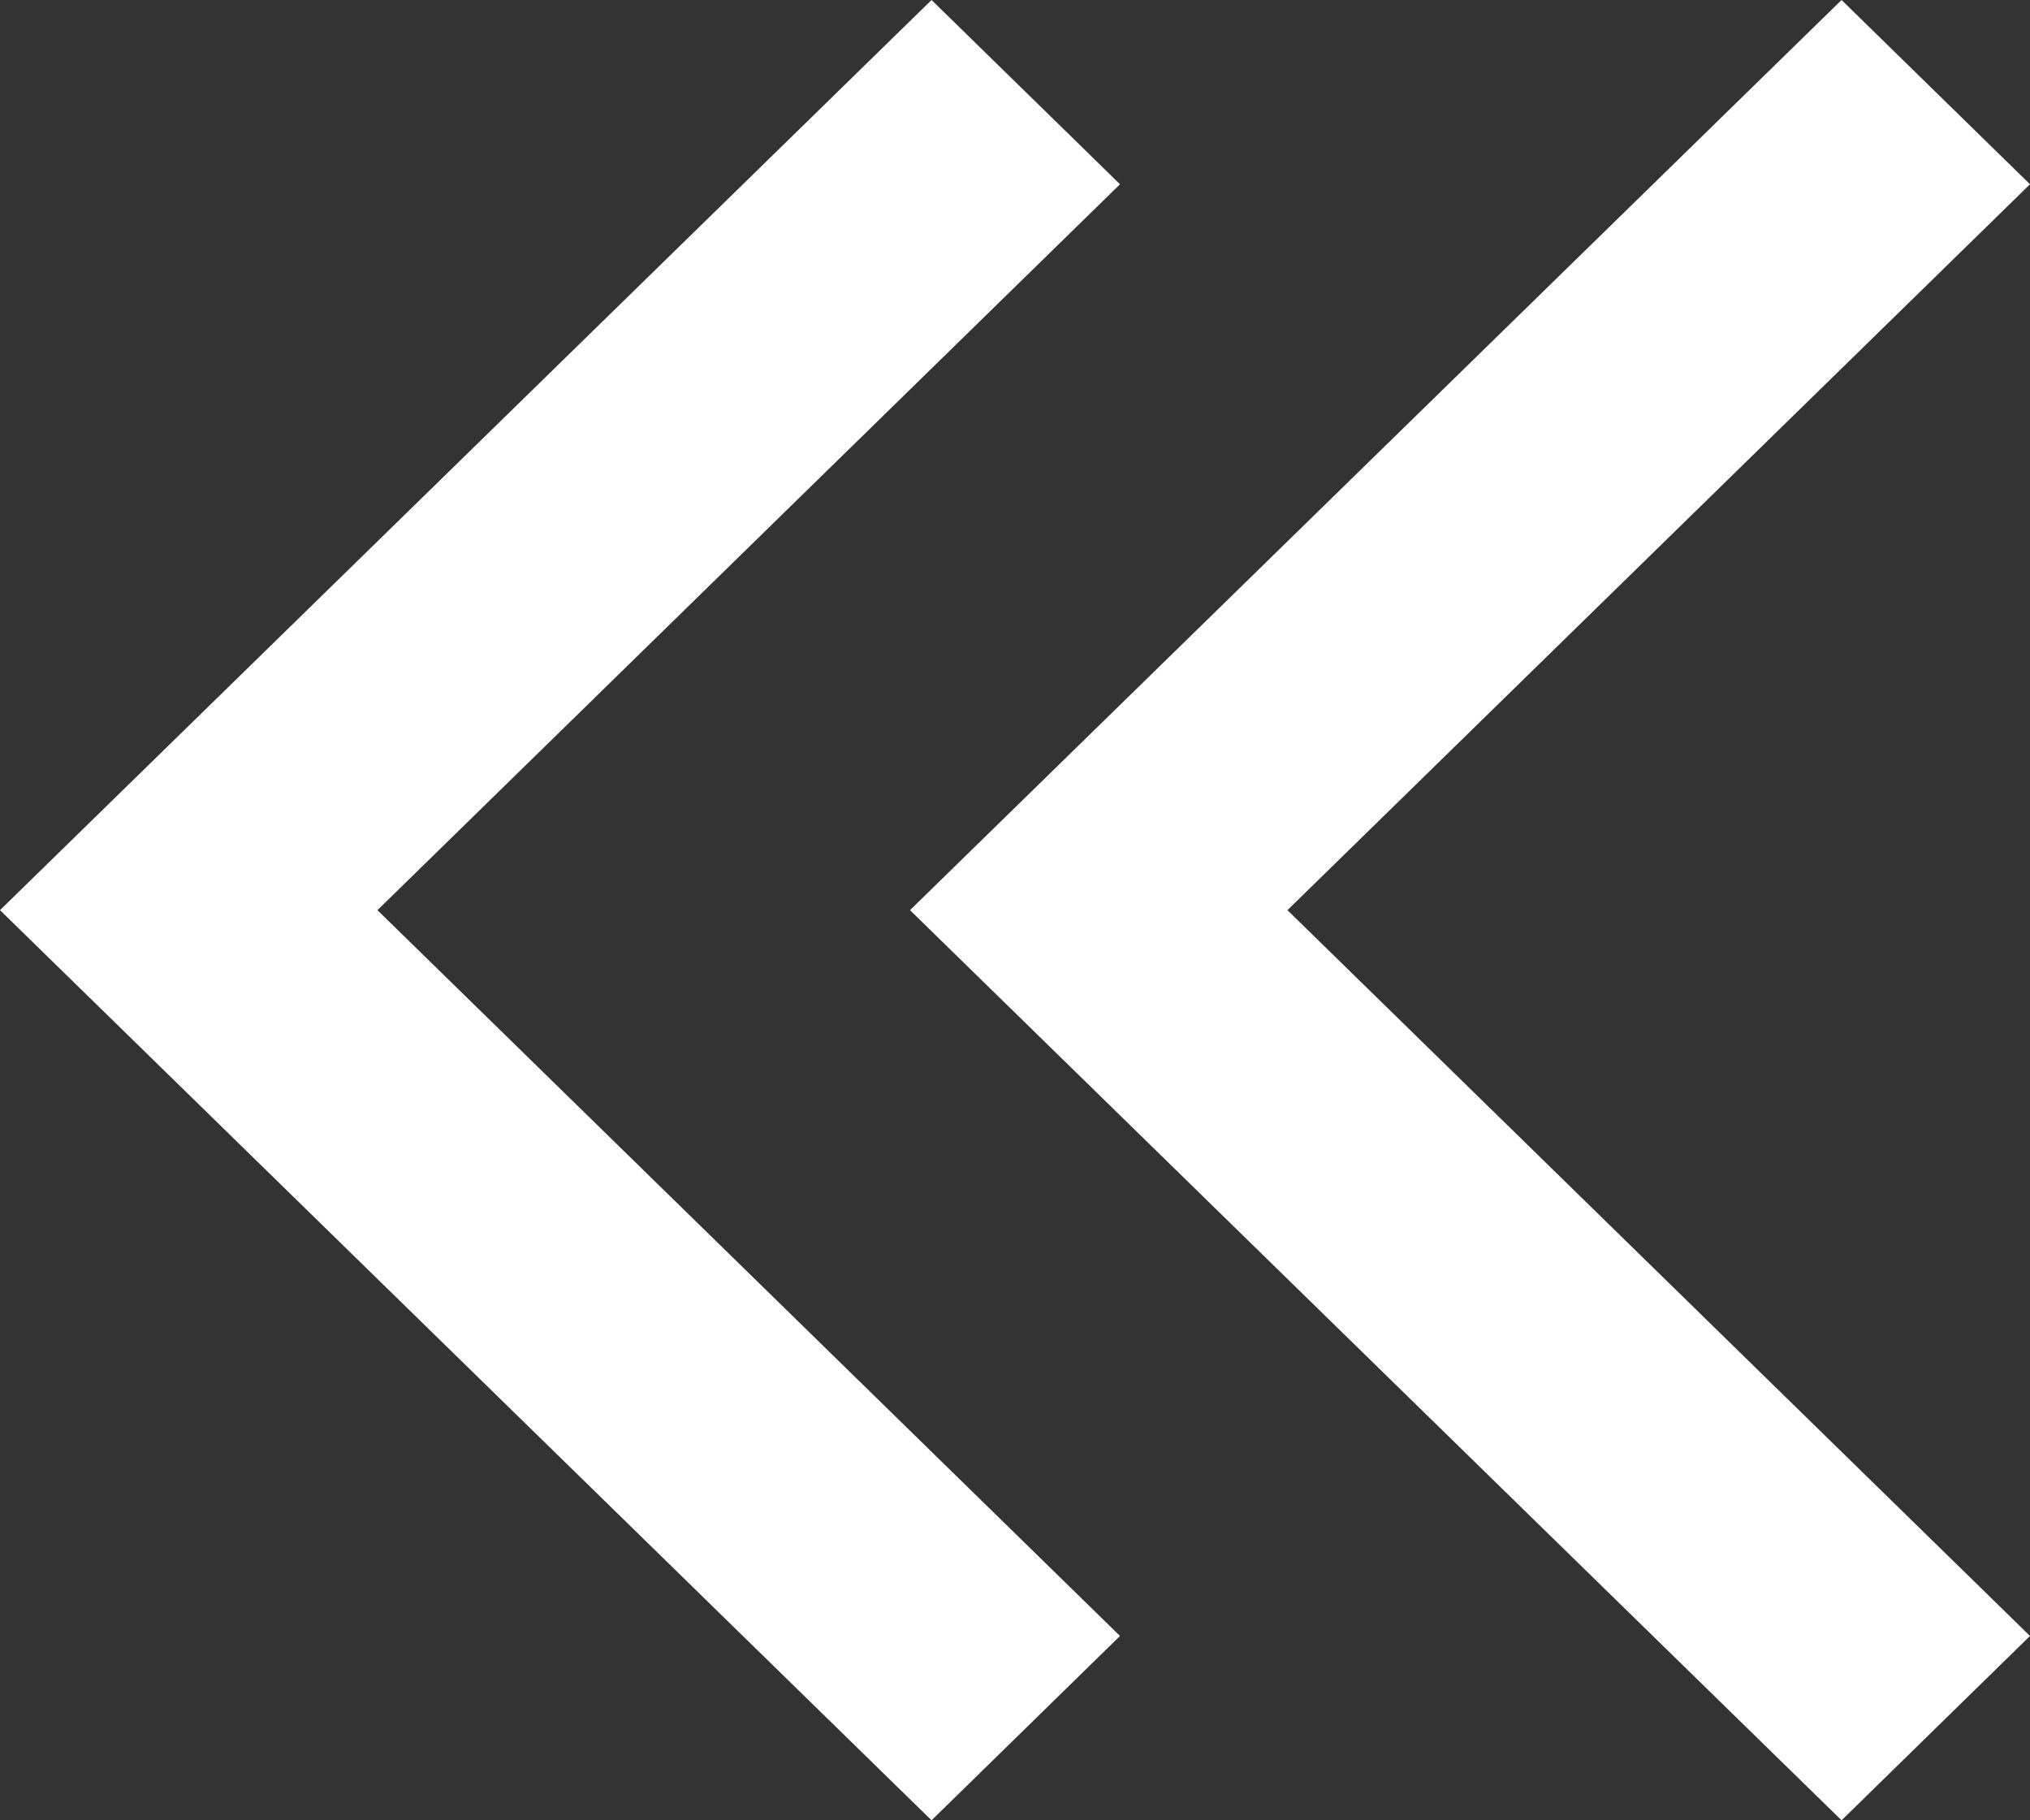
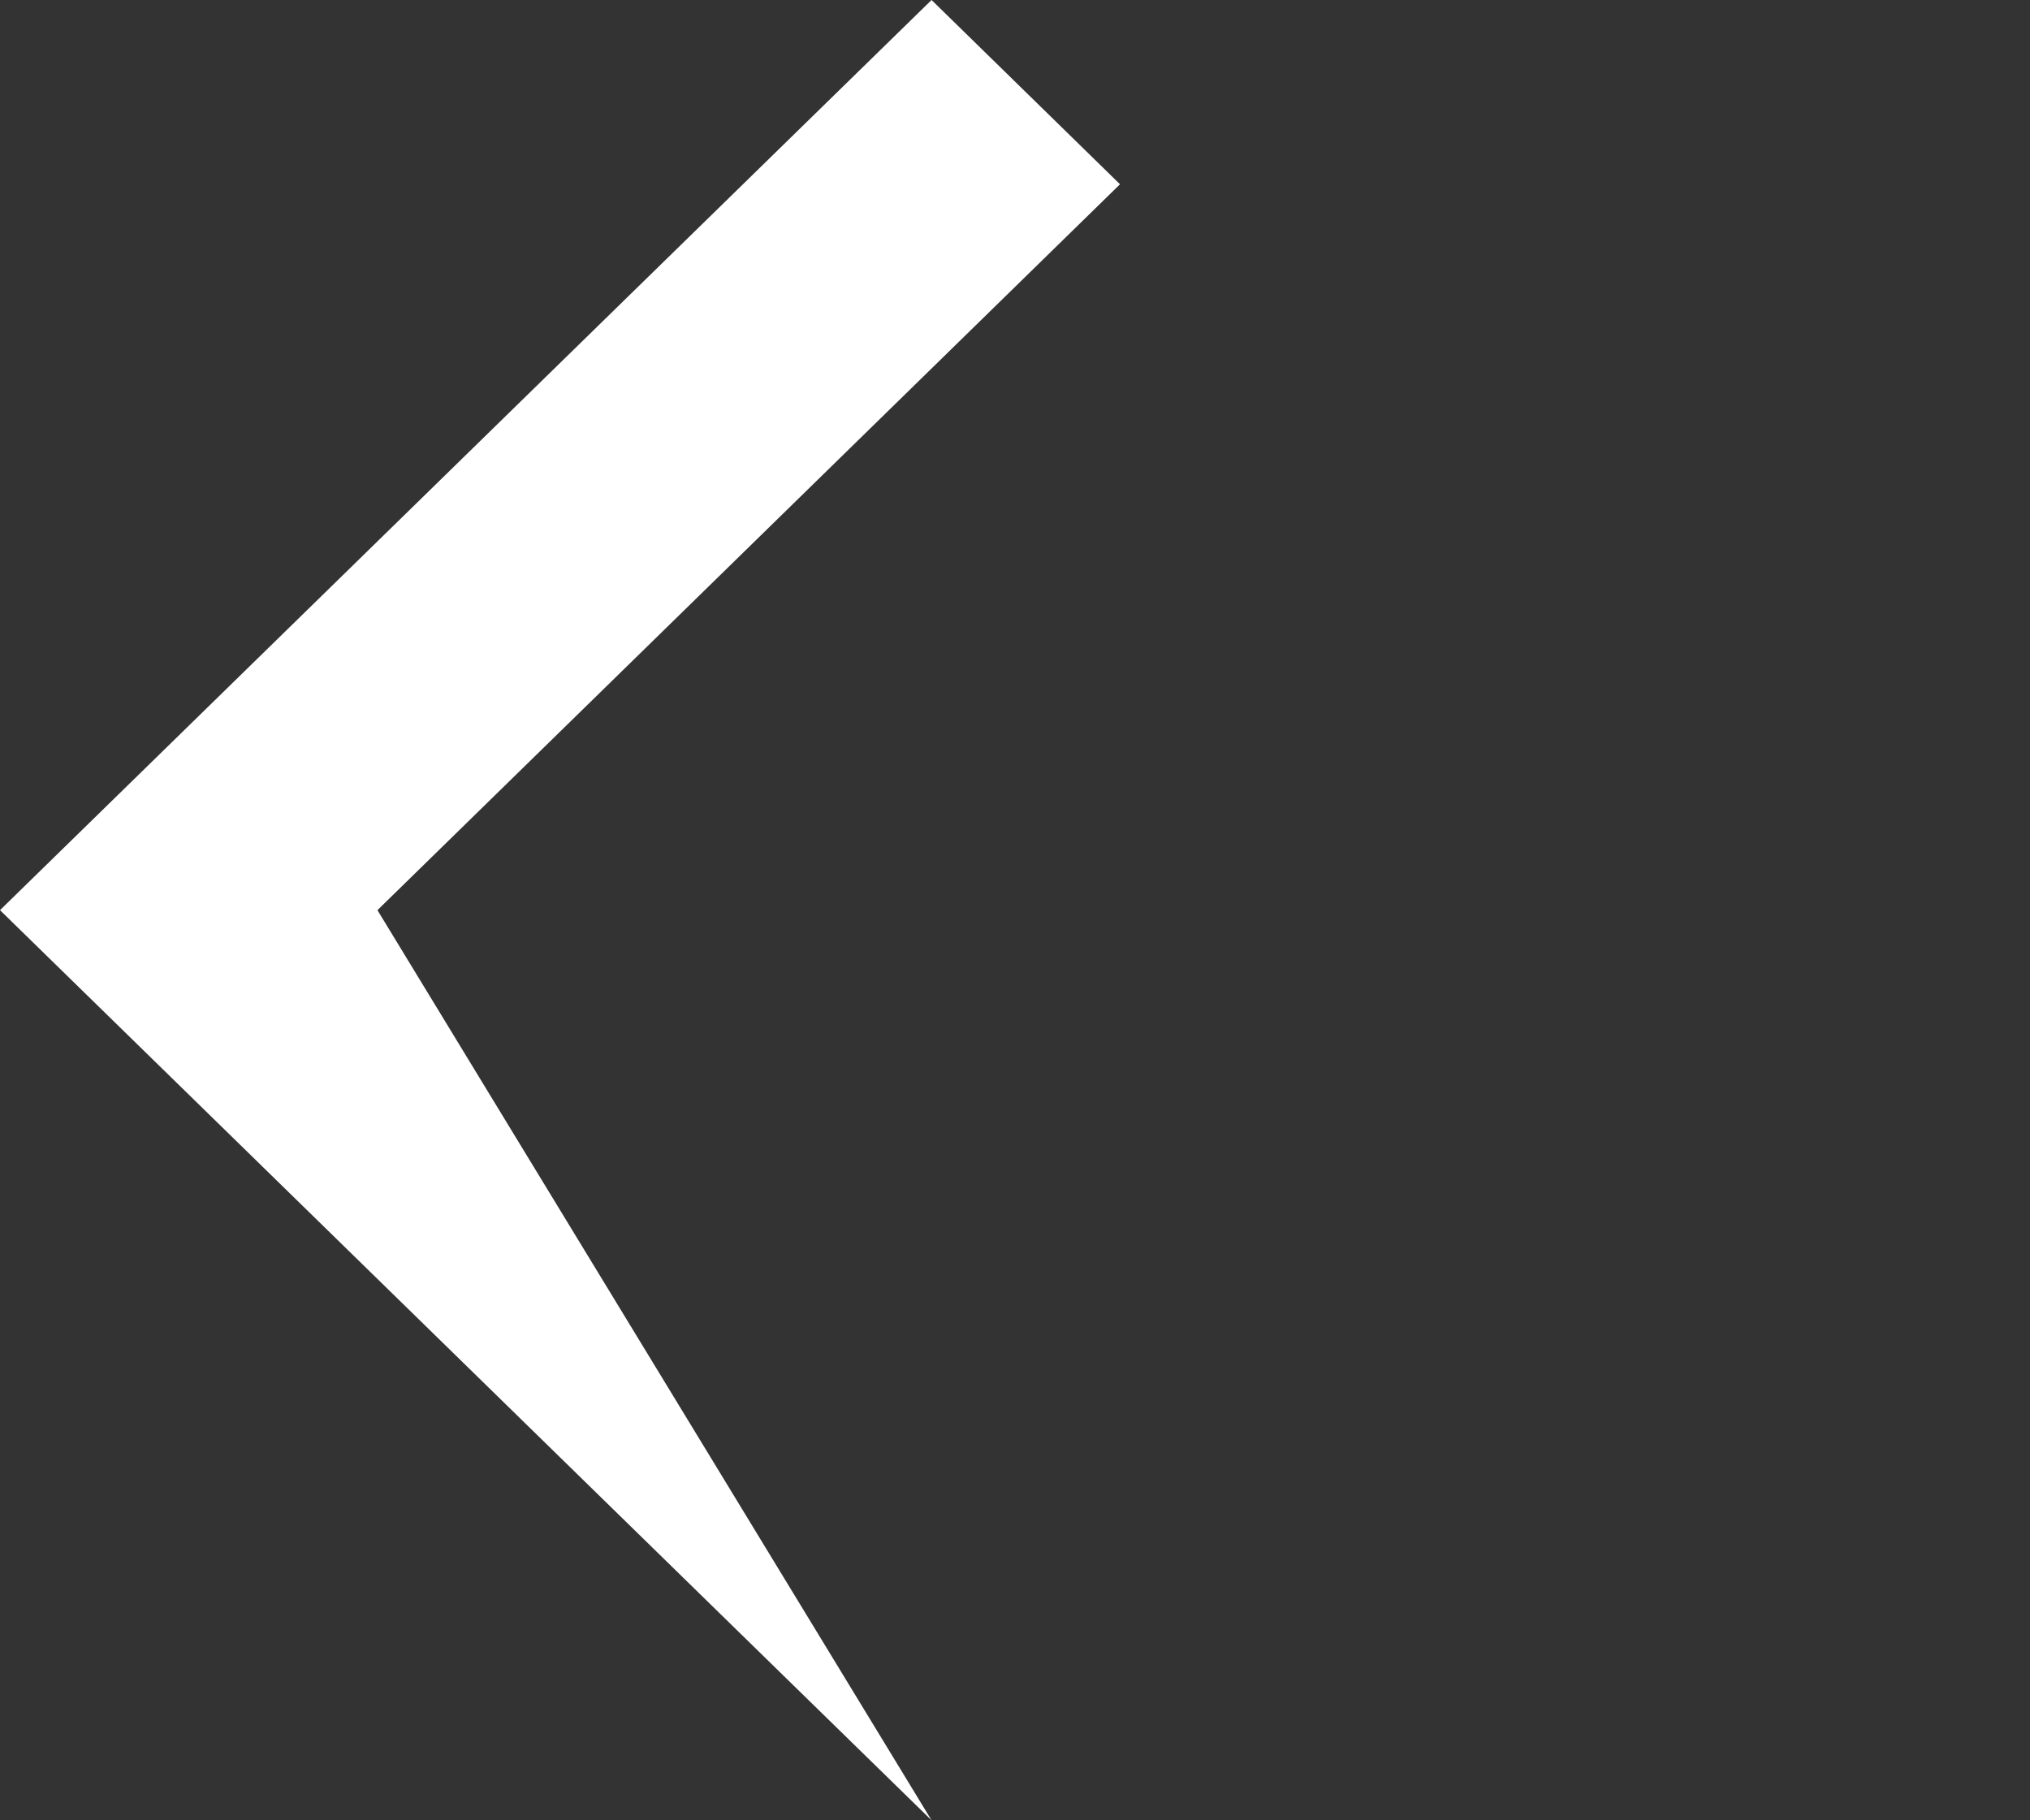
<svg xmlns="http://www.w3.org/2000/svg" width="29" height="26" viewBox="0 0 29 26" fill="none">
  <rect x="0" y="0" width="29" height="26" fill="#333333" stroke="none" />
-   <path d="M16 2.632L13.308 0L0 13L13.308 26L16 23.367L5.392 13L16 2.632Z" fill="white" />
-   <path d="M29 2.632L26.308 0L13 13L26.308 26L29 23.367L18.392 13L29 2.632Z" fill="white" />
+   <path d="M16 2.632L13.308 0L0 13L13.308 26L5.392 13L16 2.632Z" fill="white" />
</svg>